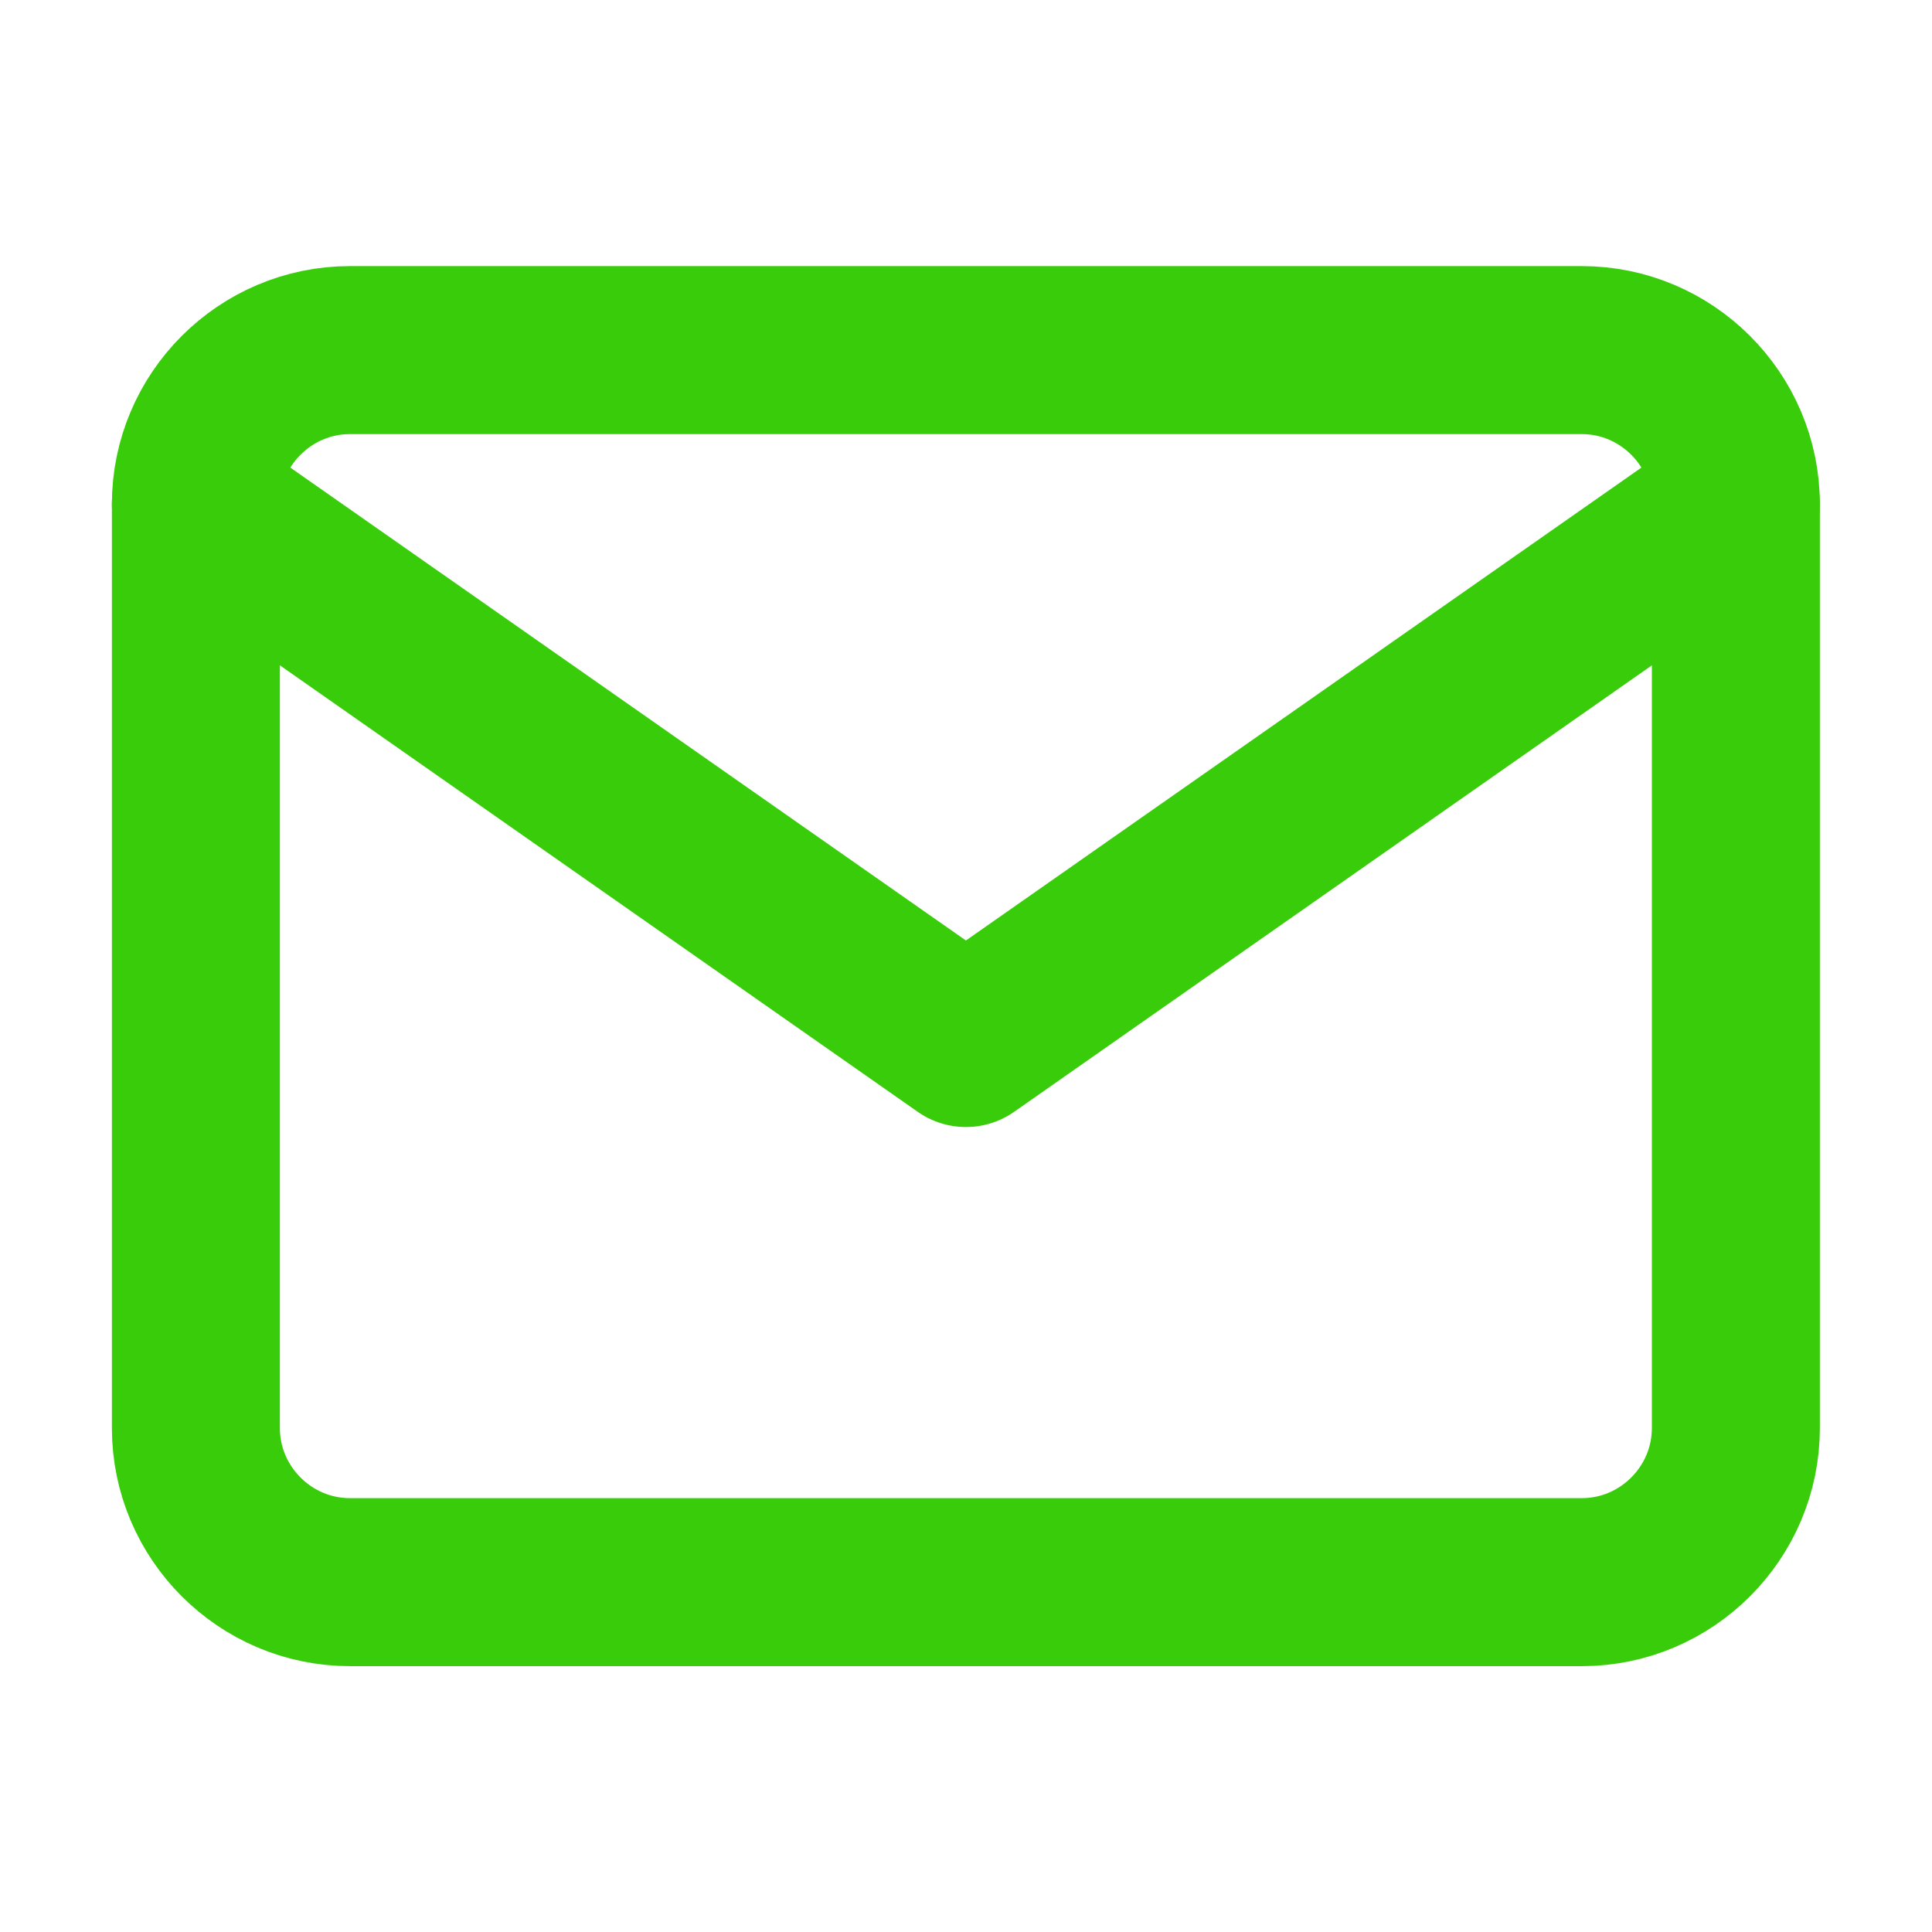
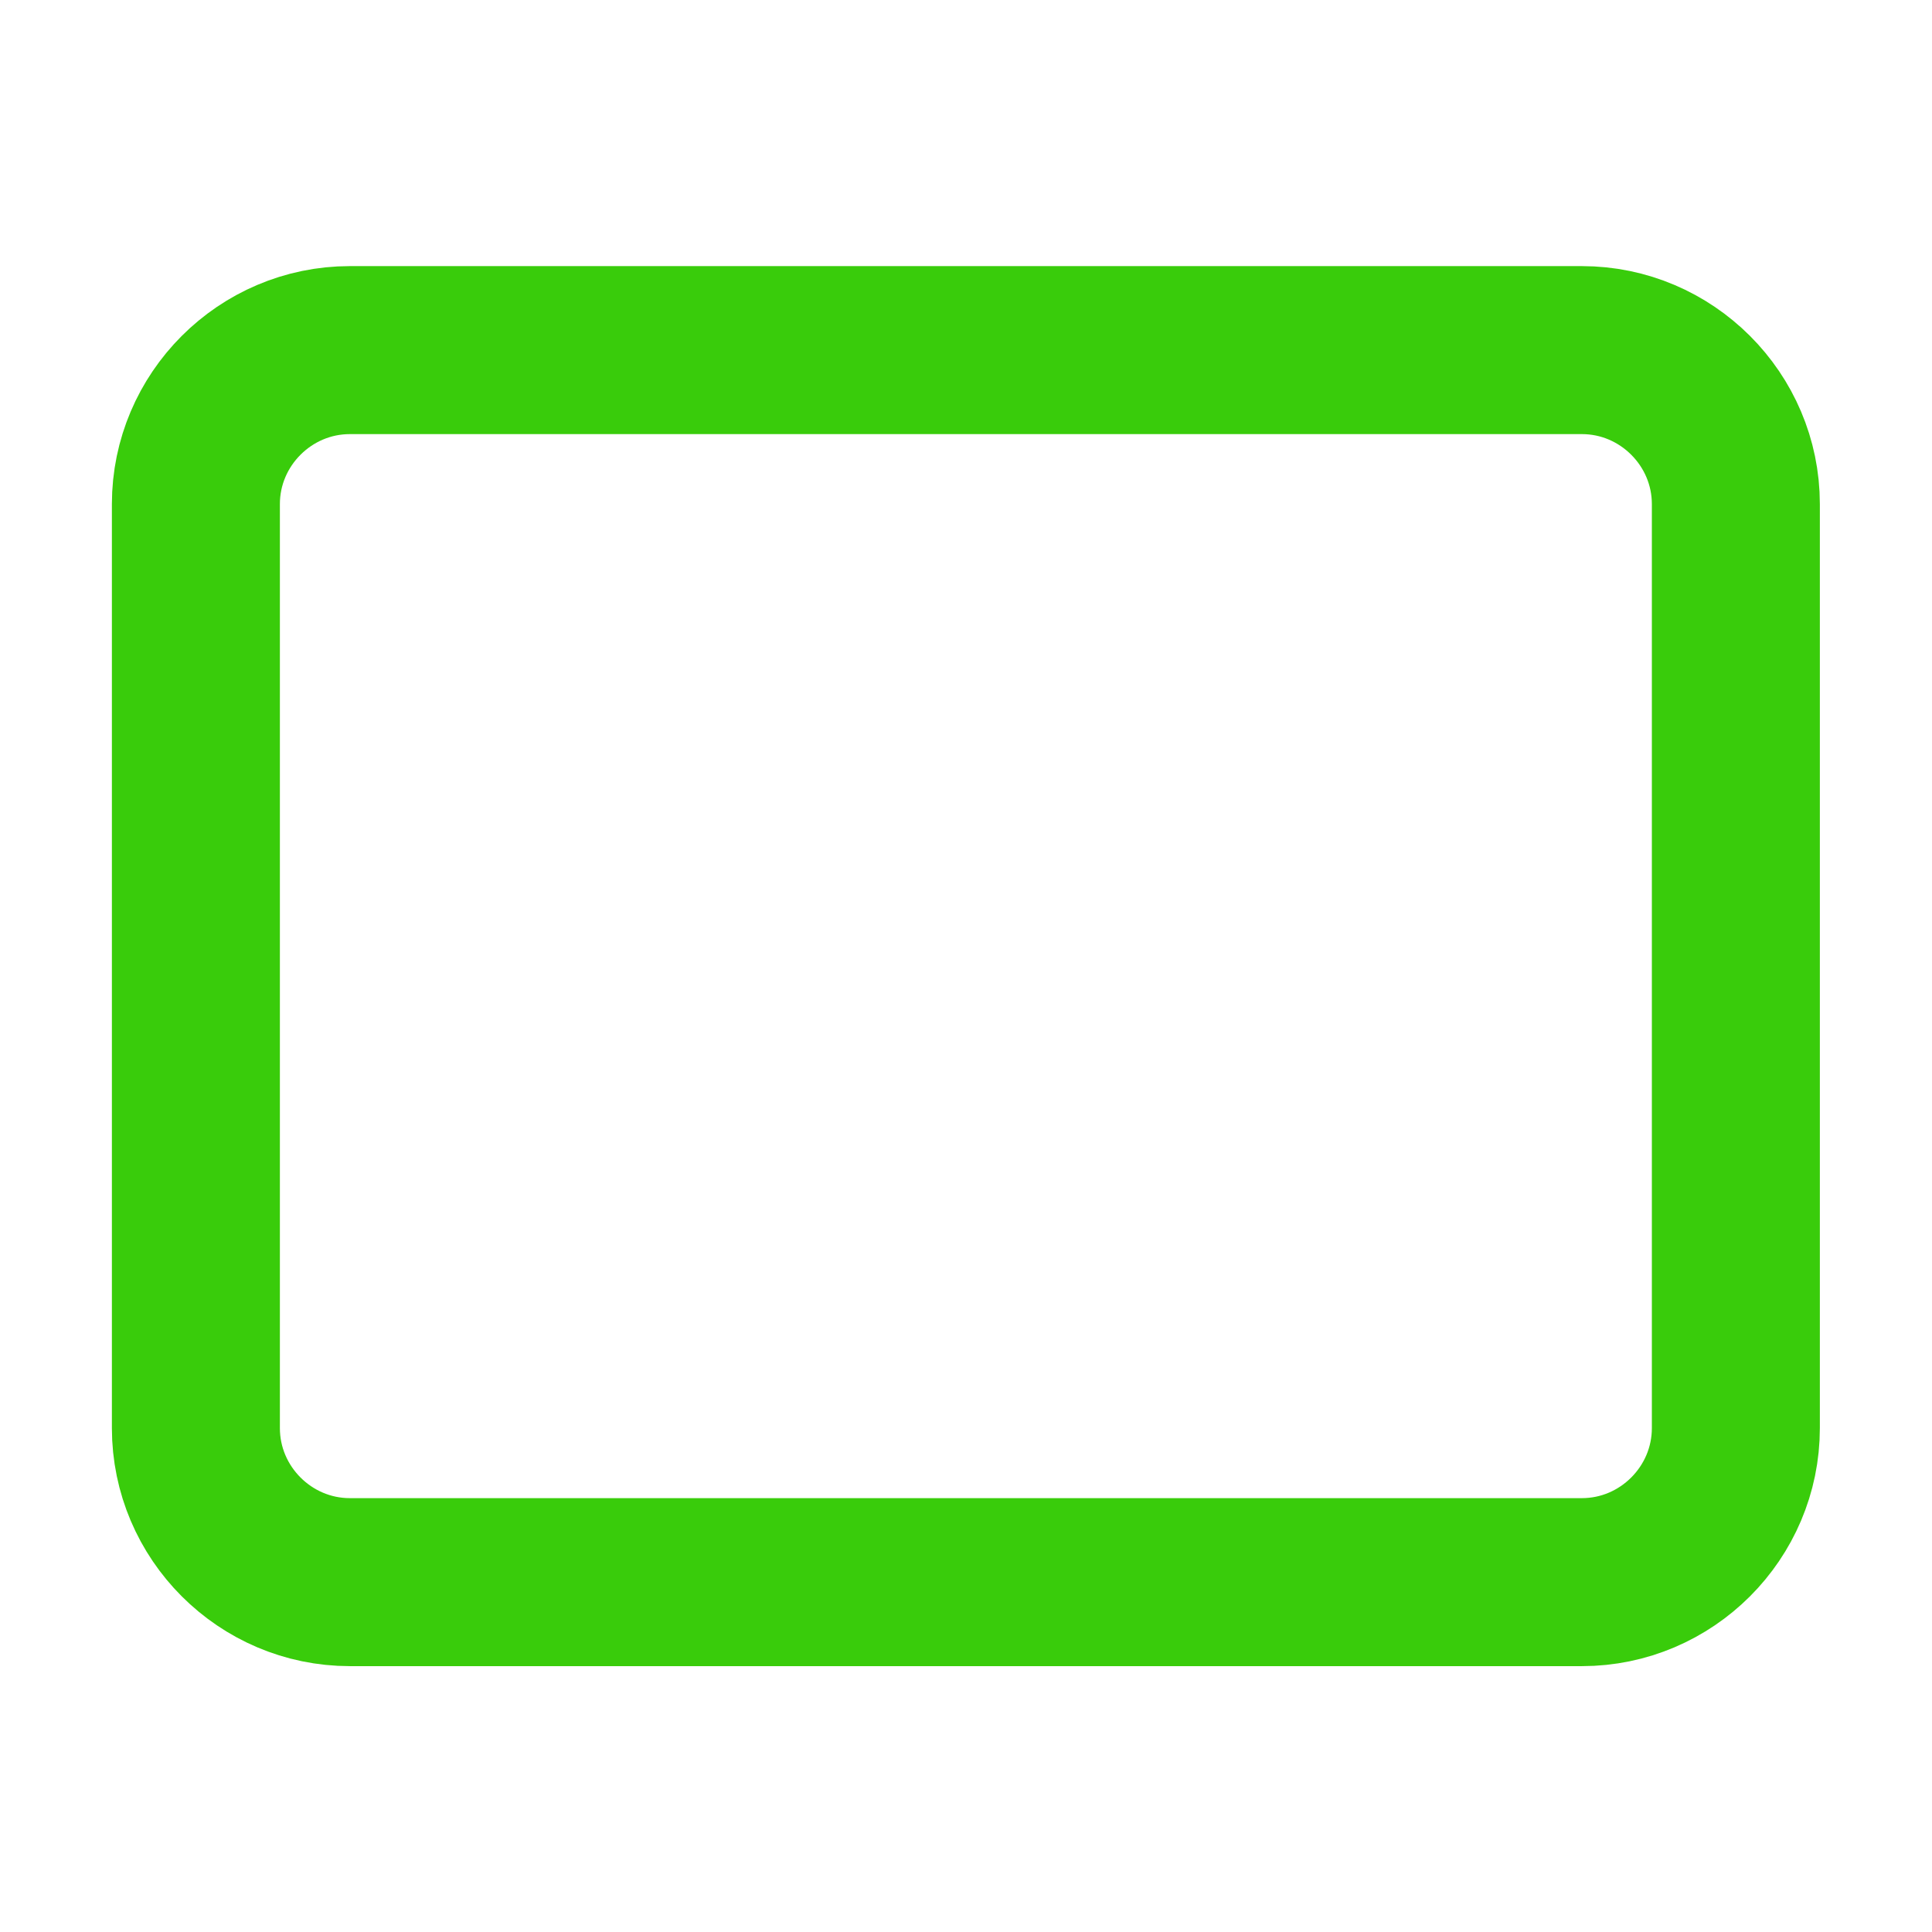
<svg xmlns="http://www.w3.org/2000/svg" width="23" height="23" viewBox="0 0 23 23" fill="none">
  <path d="M4.165 4.168H18.832C19.84 4.168 20.665 4.993 20.665 6.001V17.001C20.665 18.01 19.84 18.835 18.832 18.835H4.165C3.157 18.835 2.332 18.01 2.332 17.001V6.001C2.332 4.993 3.157 4.168 4.165 4.168Z" stroke="#39CC0B" stroke-width="2" stroke-linecap="round" stroke-linejoin="round" />
-   <path d="M20.665 6L11.499 12.417L2.332 6" stroke="#39CC0B" stroke-width="2" stroke-linecap="round" stroke-linejoin="round" />
</svg>